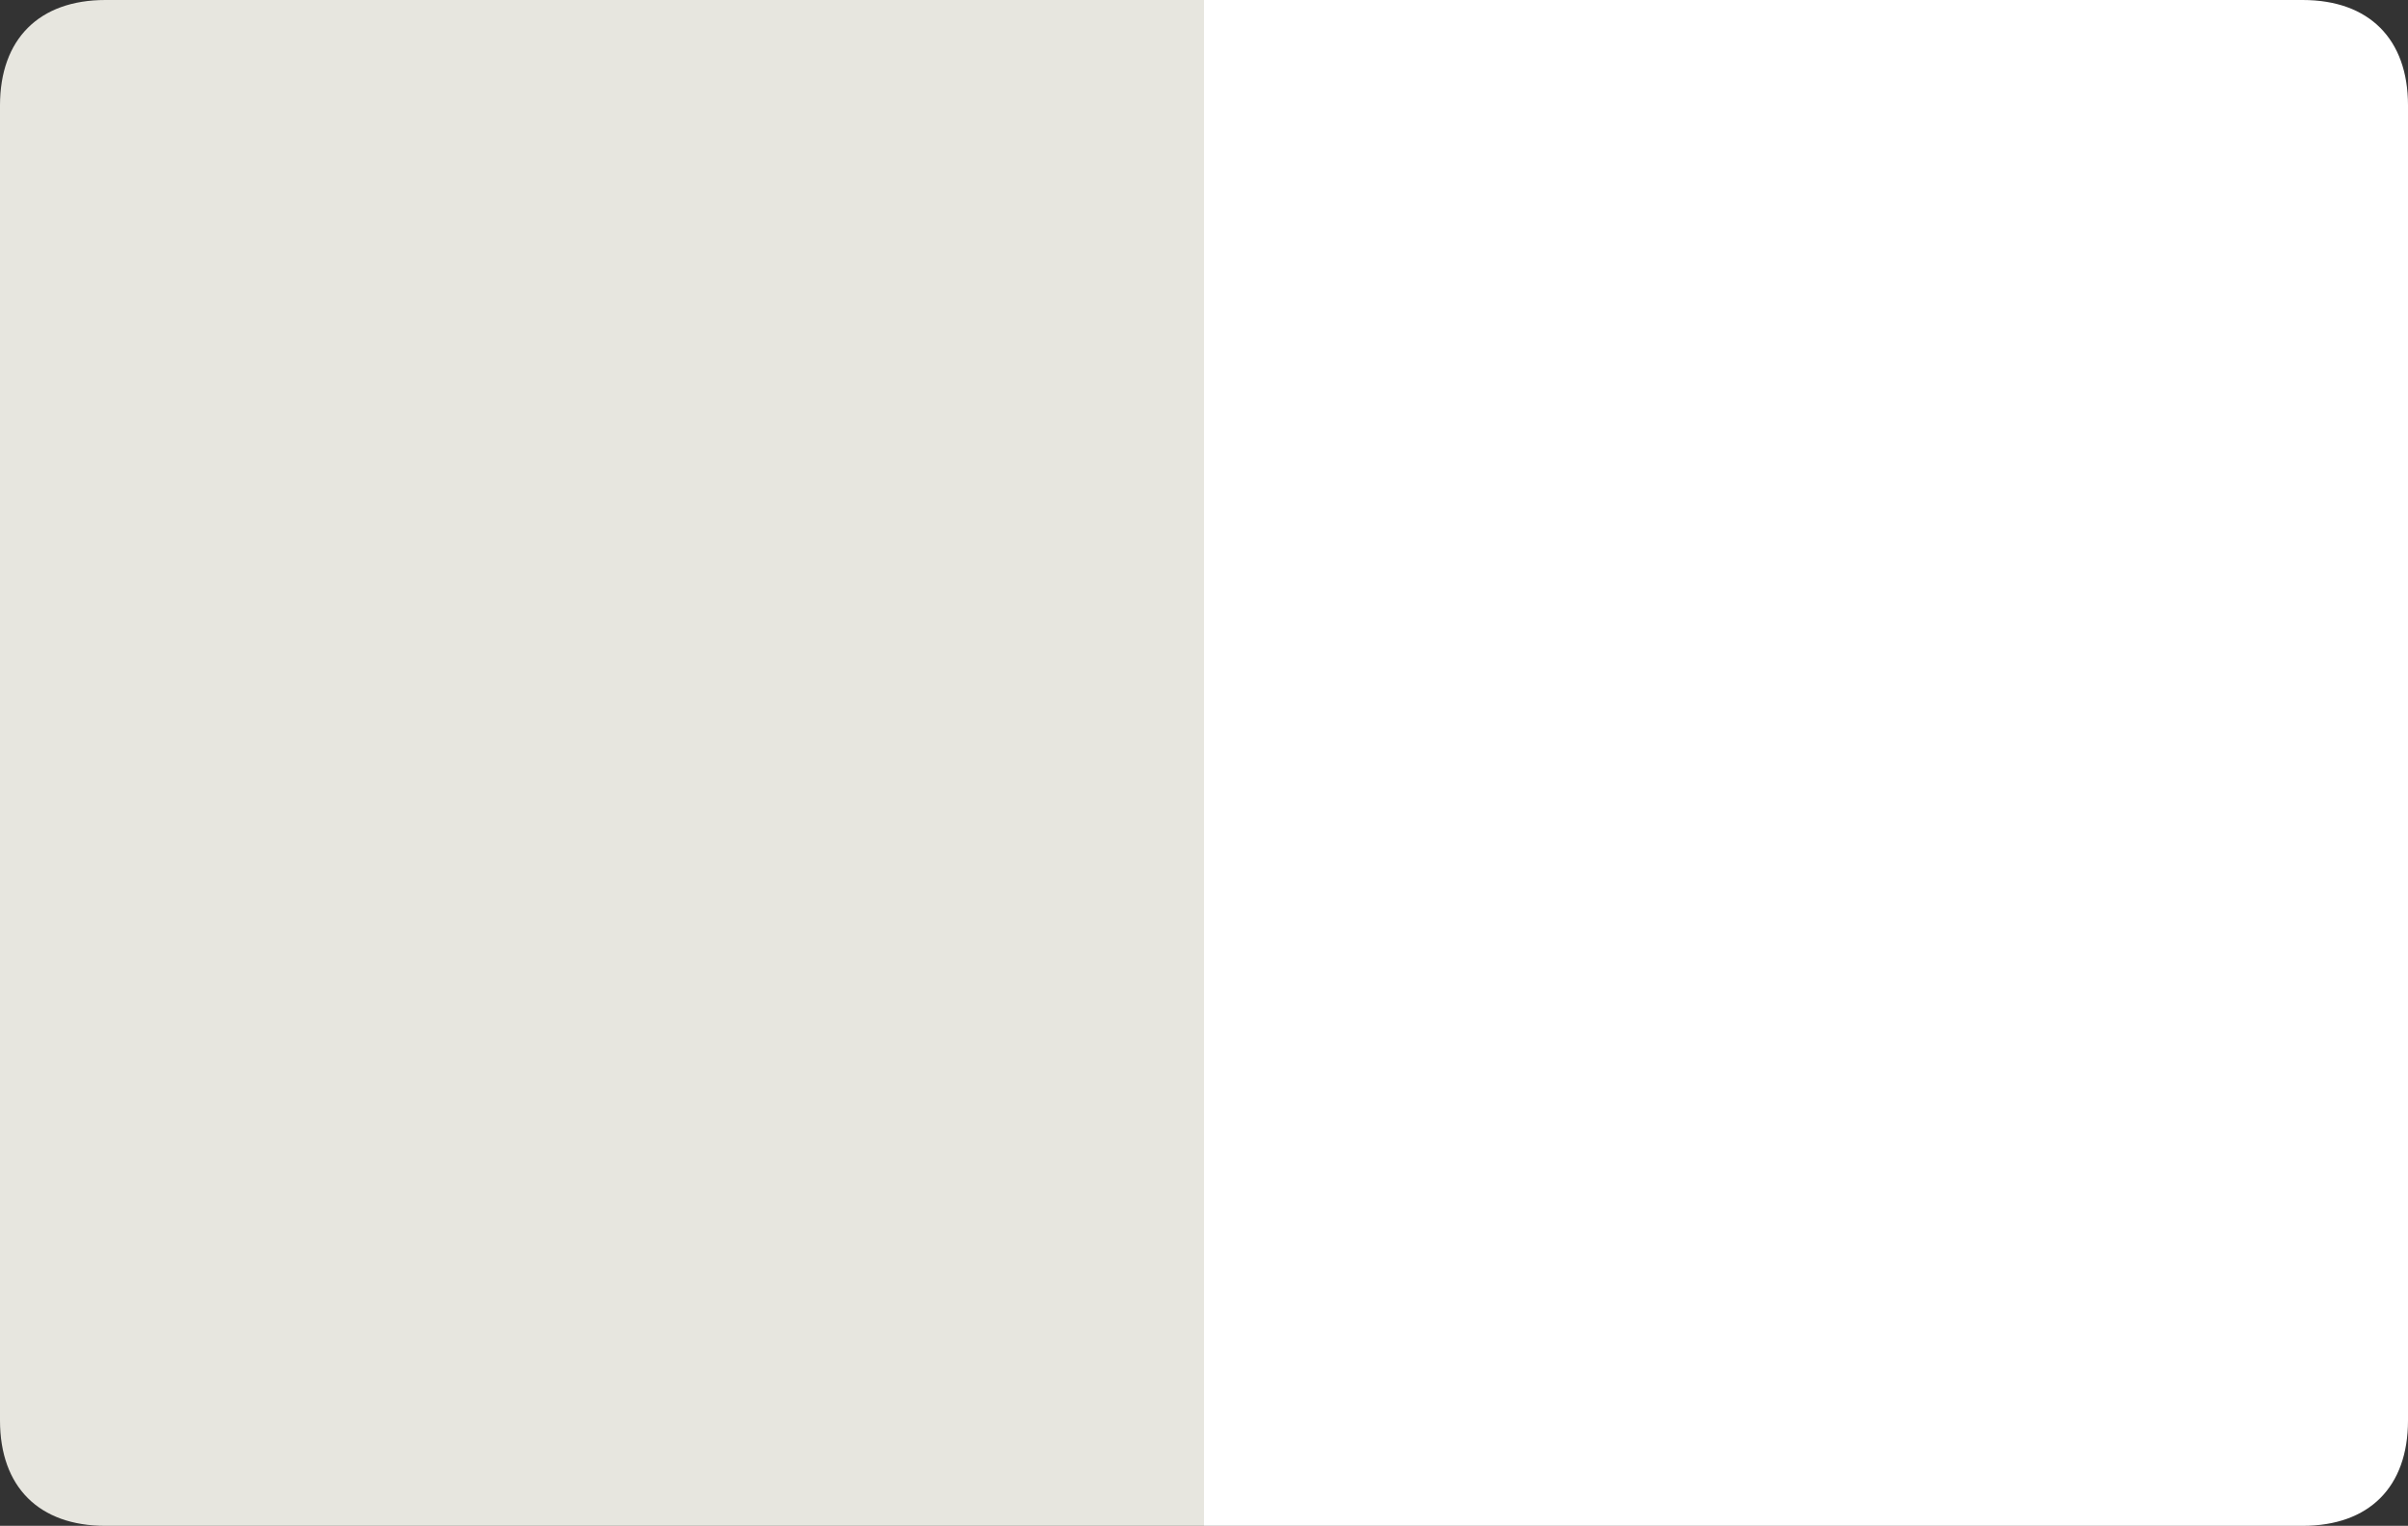
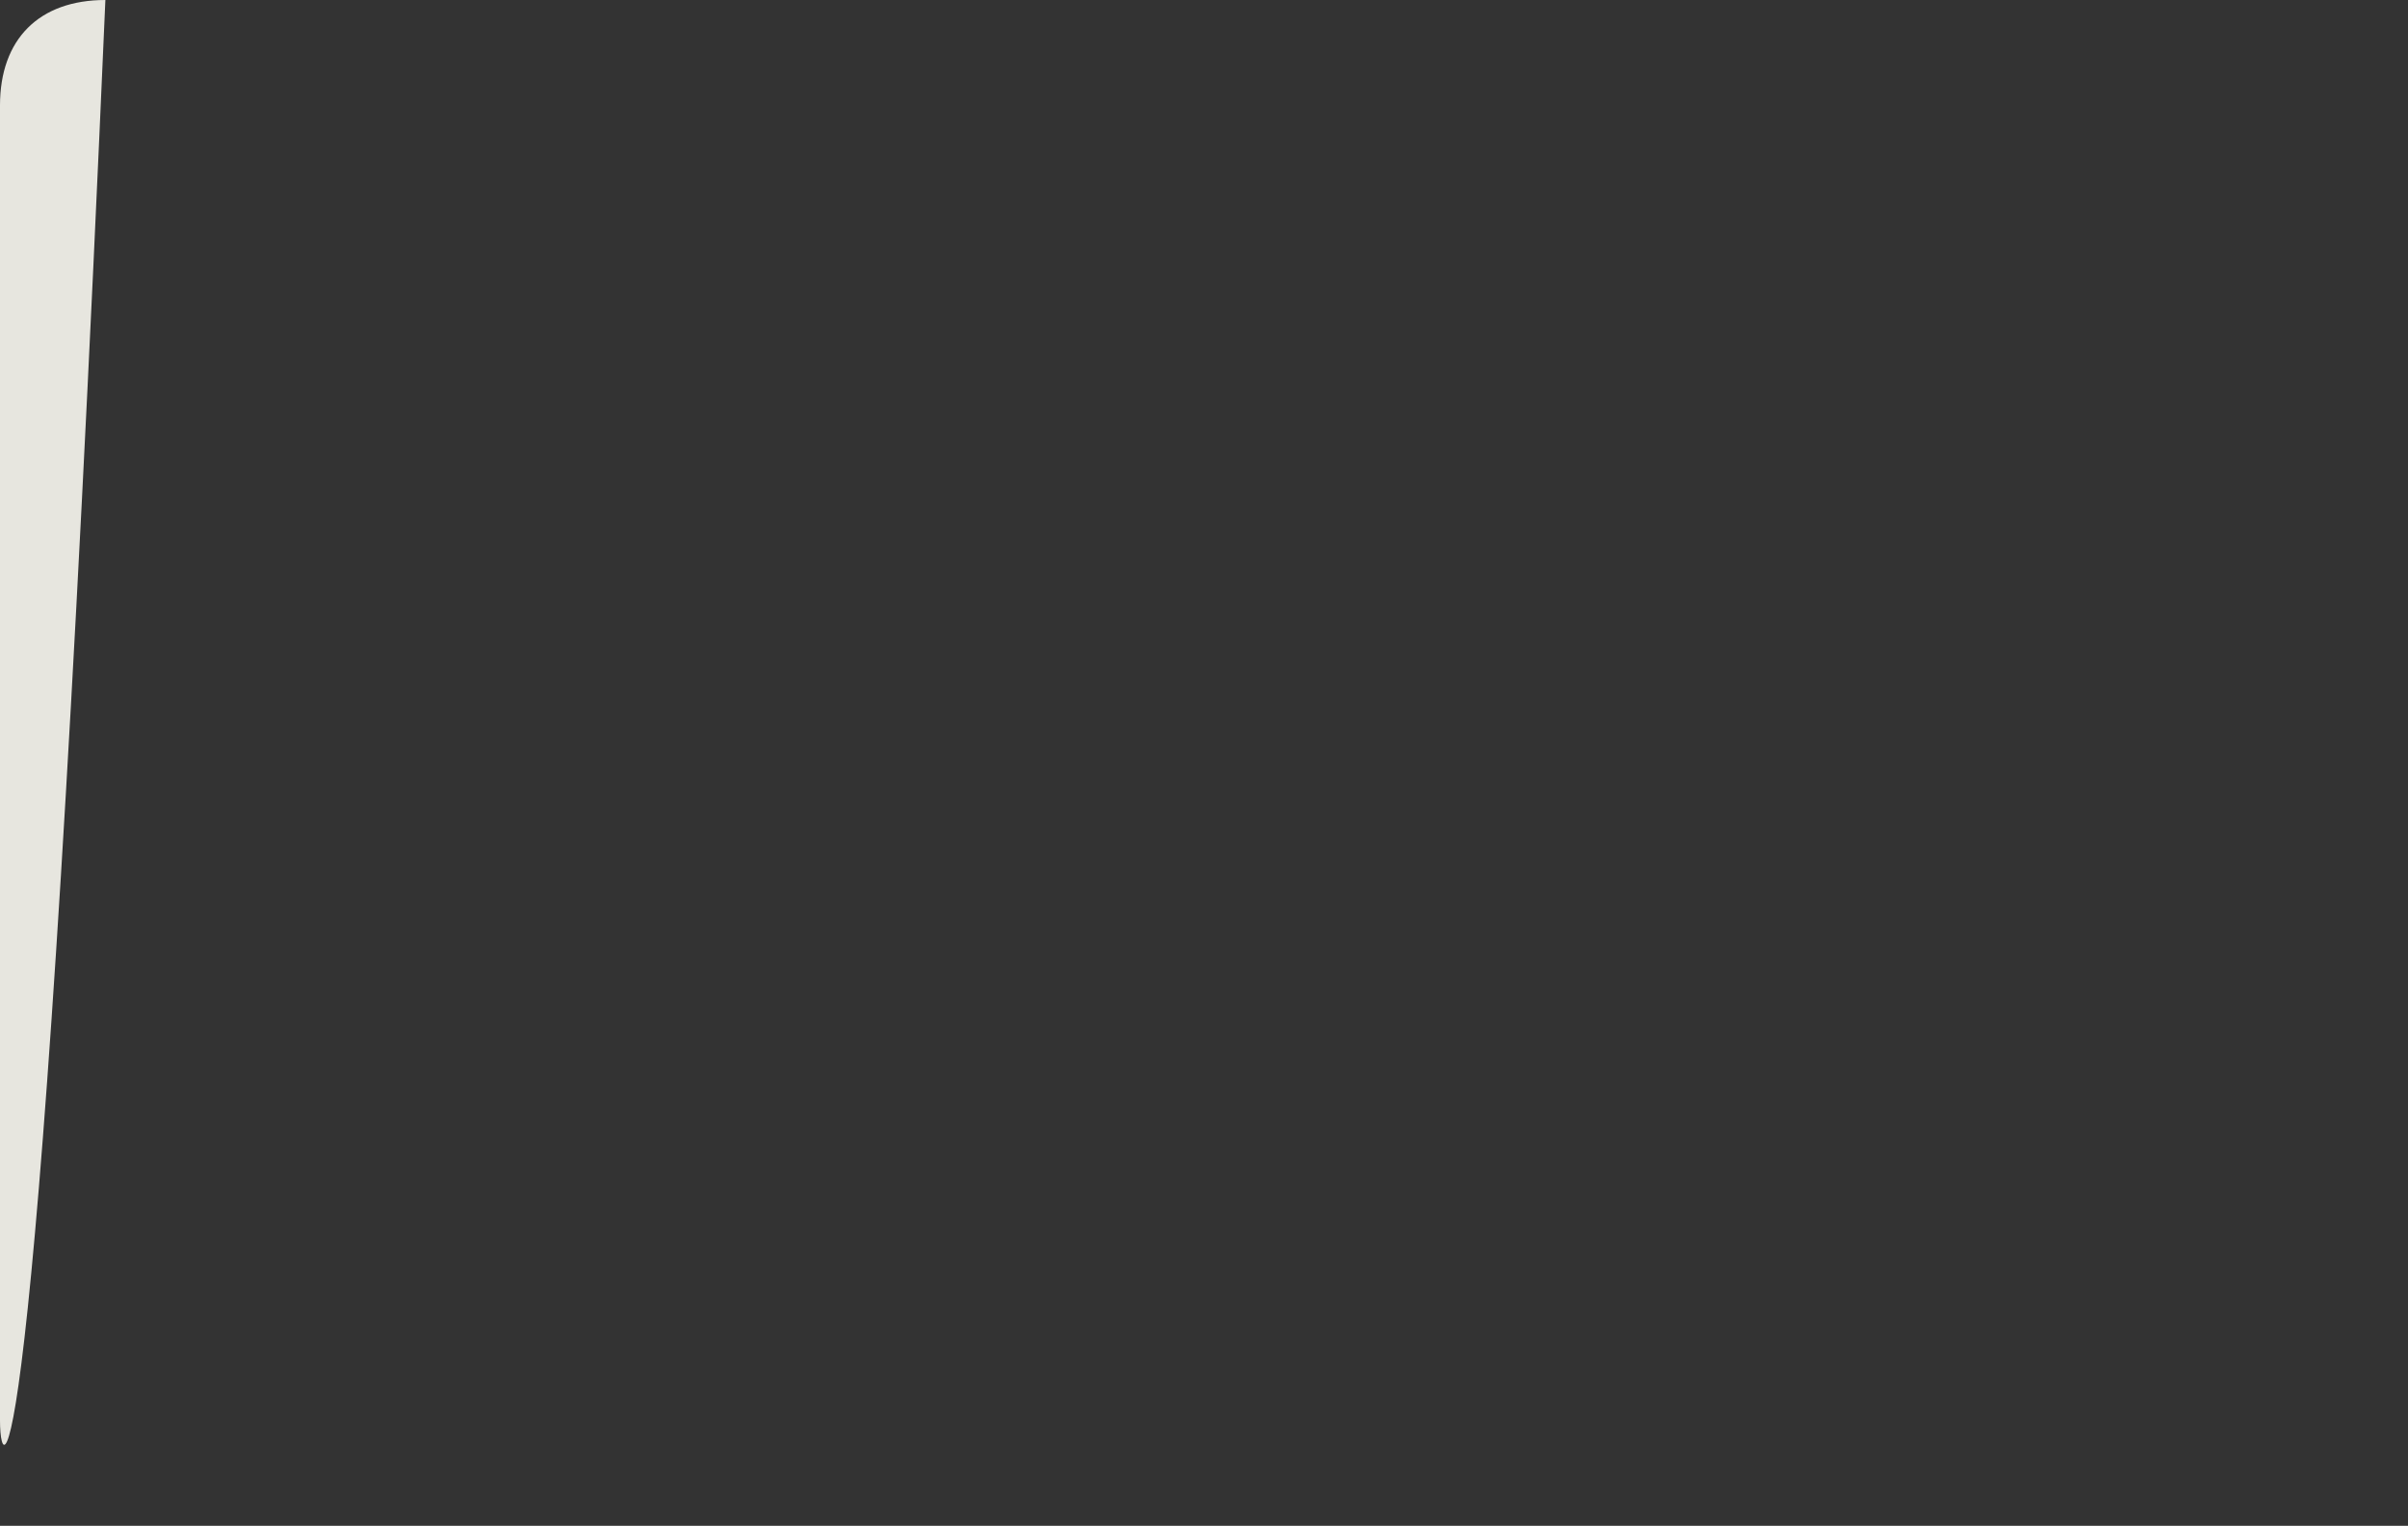
<svg xmlns="http://www.w3.org/2000/svg" version="1.1" id="Layer_1" x="0px" y="0px" viewBox="0 0 850 538.5" style="enable-background:new 0 0 850 538.5;" xml:space="preserve">
  <rect x="0" y="0" width="850" height="538.5" fill="#333333" stroke="none" />
  <style type="text/css">
	.st0{fill:#E7E6DF;}
	.st1{fill:#FFFFFF;}
</style>
-   <path class="st0" d="M37.2,0H425v538.5H37.2C13.8,538.5,0,524.8,0,501.3V37.2C0,13.8,13.8,0,37.2,0z" />
-   <path class="st1" d="M812.8,538.5H425V0h387.8C836.3,0,850,13.8,850,37.2v464.1C850,524.8,836.3,538.5,812.8,538.5z" />
+   <path class="st0" d="M37.2,0H425H37.2C13.8,538.5,0,524.8,0,501.3V37.2C0,13.8,13.8,0,37.2,0z" />
</svg>